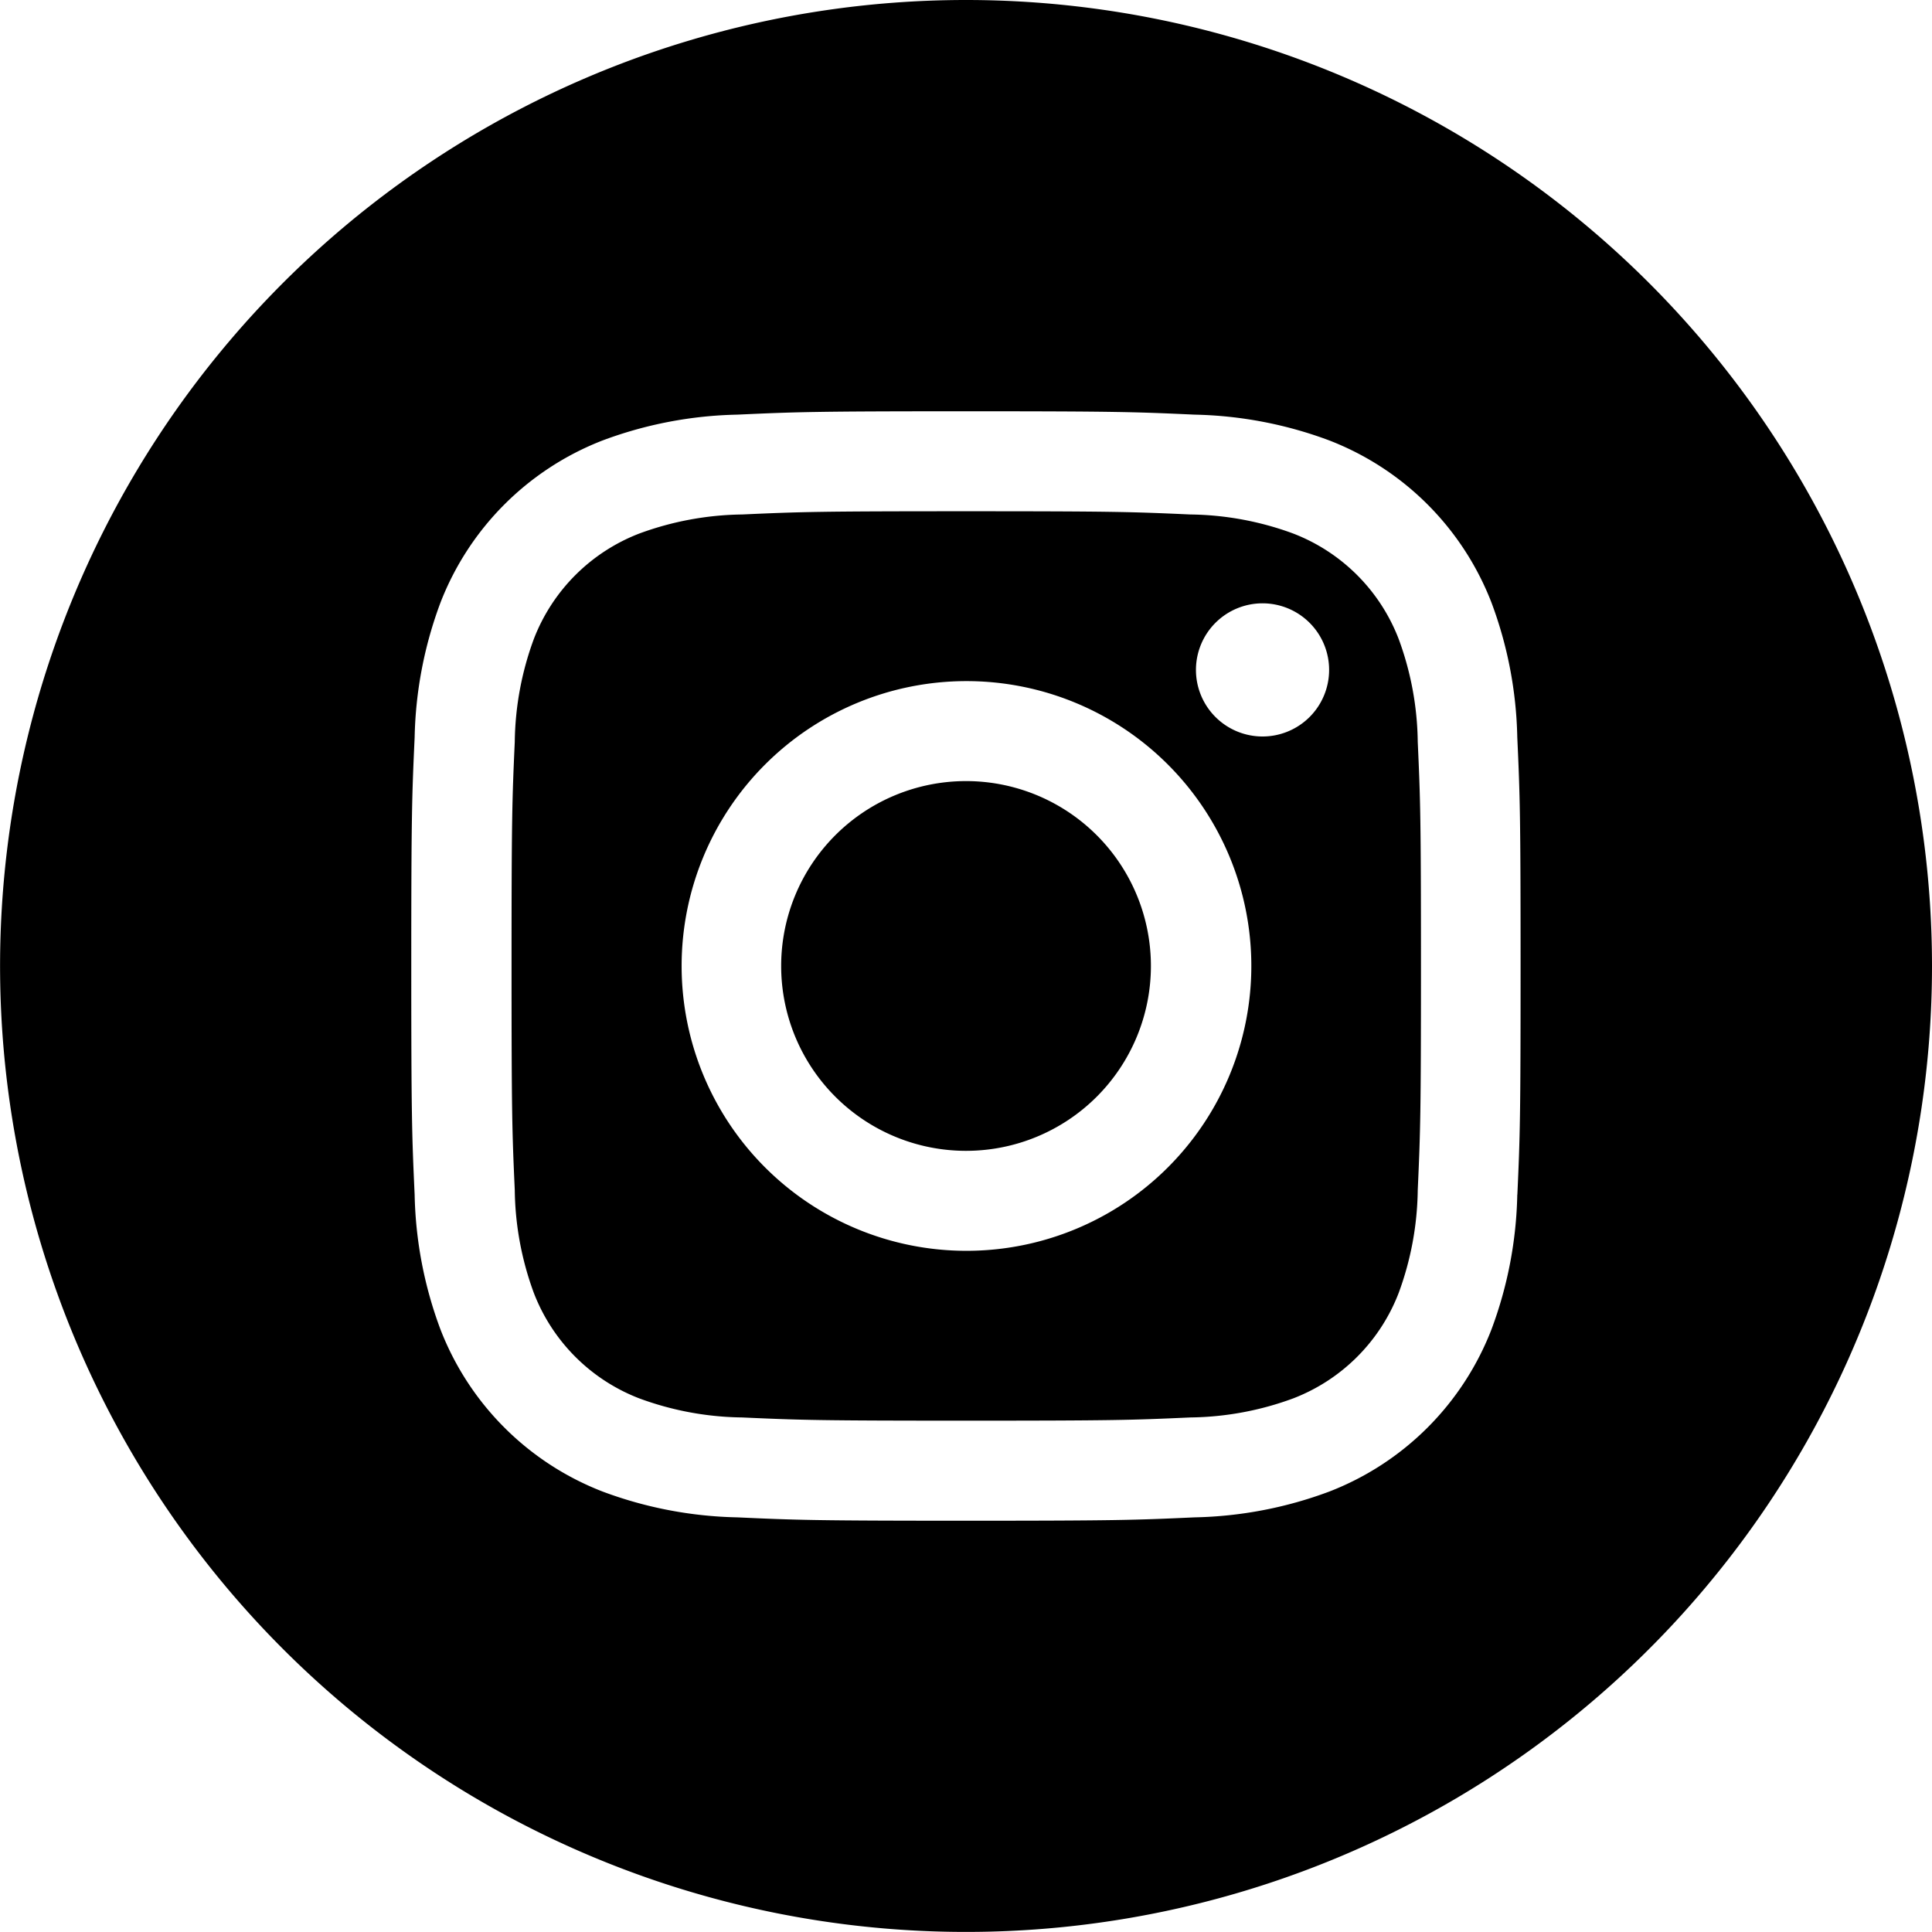
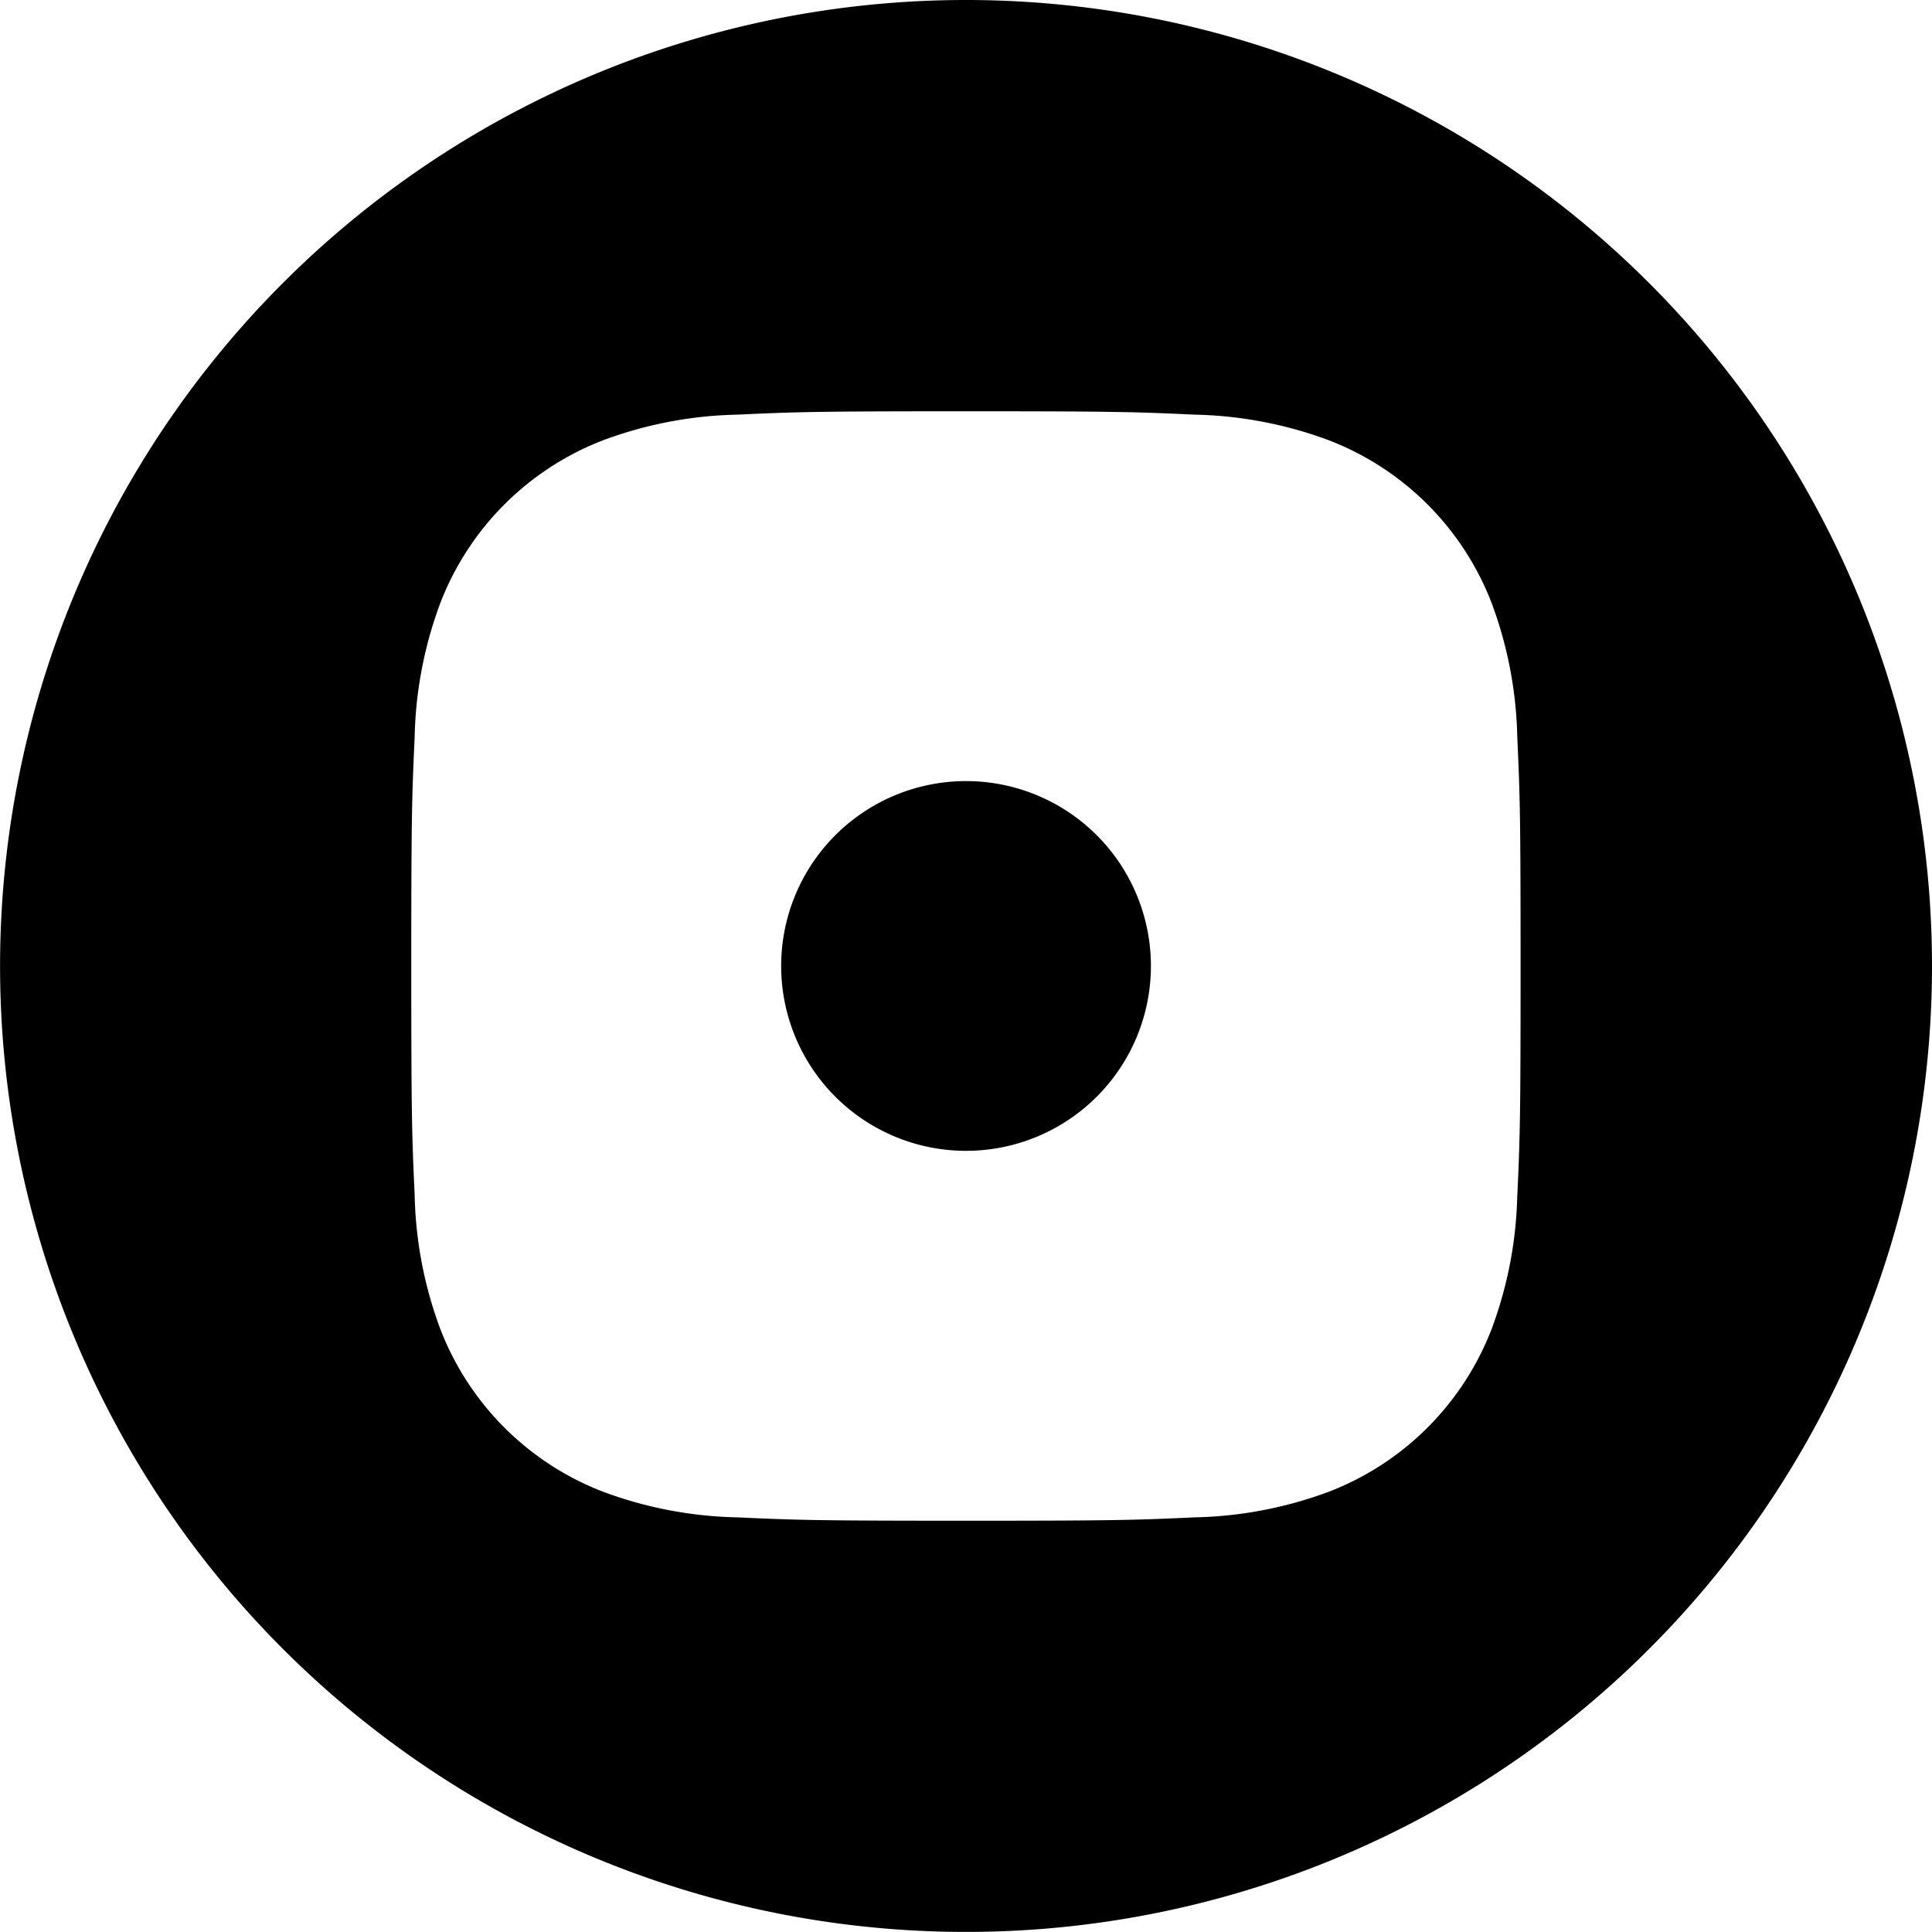
<svg xmlns="http://www.w3.org/2000/svg" id="instagram-black" width="26.377" height="26.376" viewBox="0 0 26.377 26.376">
  <path id="Path_25" data-name="Path 25" d="M212.049,209.524A2.524,2.524,0,1,1,209.524,207,2.524,2.524,0,0,1,212.049,209.524Zm0,0" transform="translate(-196.336 -196.336)" />
-   <path id="Path_26" data-name="Path 26" d="M147.6,137.23a2.508,2.508,0,0,0-1.437-1.437,4.191,4.191,0,0,0-1.406-.261c-.8-.036-1.038-.044-3.06-.044s-2.262.008-3.06.044a4.2,4.2,0,0,0-1.406.261,2.509,2.509,0,0,0-1.437,1.437,4.192,4.192,0,0,0-.261,1.406c-.036.8-.044,1.038-.044,3.06s.008,2.262.044,3.06a4.191,4.191,0,0,0,.261,1.406,2.508,2.508,0,0,0,1.437,1.437,4.186,4.186,0,0,0,1.406.261c.8.036,1.038.044,3.06.044s2.262-.008,3.06-.044a4.185,4.185,0,0,0,1.406-.261,2.508,2.508,0,0,0,1.437-1.437,4.194,4.194,0,0,0,.261-1.406c.036-.8.044-1.038.044-3.06s-.008-2.262-.044-3.06A4.185,4.185,0,0,0,147.6,137.23Zm-5.9,8.355a3.889,3.889,0,1,1,3.889-3.889A3.889,3.889,0,0,1,141.693,145.585Zm4.042-7.022a.909.909,0,1,1,.909-.909A.909.909,0,0,1,145.735,138.563Zm0,0" transform="translate(-128.505 -128.508)" />
  <path id="Path_27" data-name="Path 27" d="M13.188,0A13.188,13.188,0,1,0,26.377,13.188,13.19,13.19,0,0,0,13.188,0Zm7.527,16.311a5.556,5.556,0,0,1-.352,1.838,3.872,3.872,0,0,1-2.215,2.215,5.56,5.56,0,0,1-1.838.352c-.808.037-1.066.046-3.122.046s-2.315-.009-3.122-.046a5.56,5.56,0,0,1-1.838-.352,3.872,3.872,0,0,1-2.215-2.215,5.555,5.555,0,0,1-.352-1.838c-.037-.808-.046-1.066-.046-3.122s.009-2.315.046-3.122a5.557,5.557,0,0,1,.352-1.838A3.875,3.875,0,0,1,8.228,6.013a5.561,5.561,0,0,1,1.838-.352c.808-.037,1.066-.046,3.122-.046s2.315.009,3.122.046a5.562,5.562,0,0,1,1.838.352,3.873,3.873,0,0,1,2.215,2.215,5.556,5.556,0,0,1,.352,1.838c.037.808.045,1.066.045,3.122S20.753,15.5,20.716,16.311Zm0,0" />
</svg>